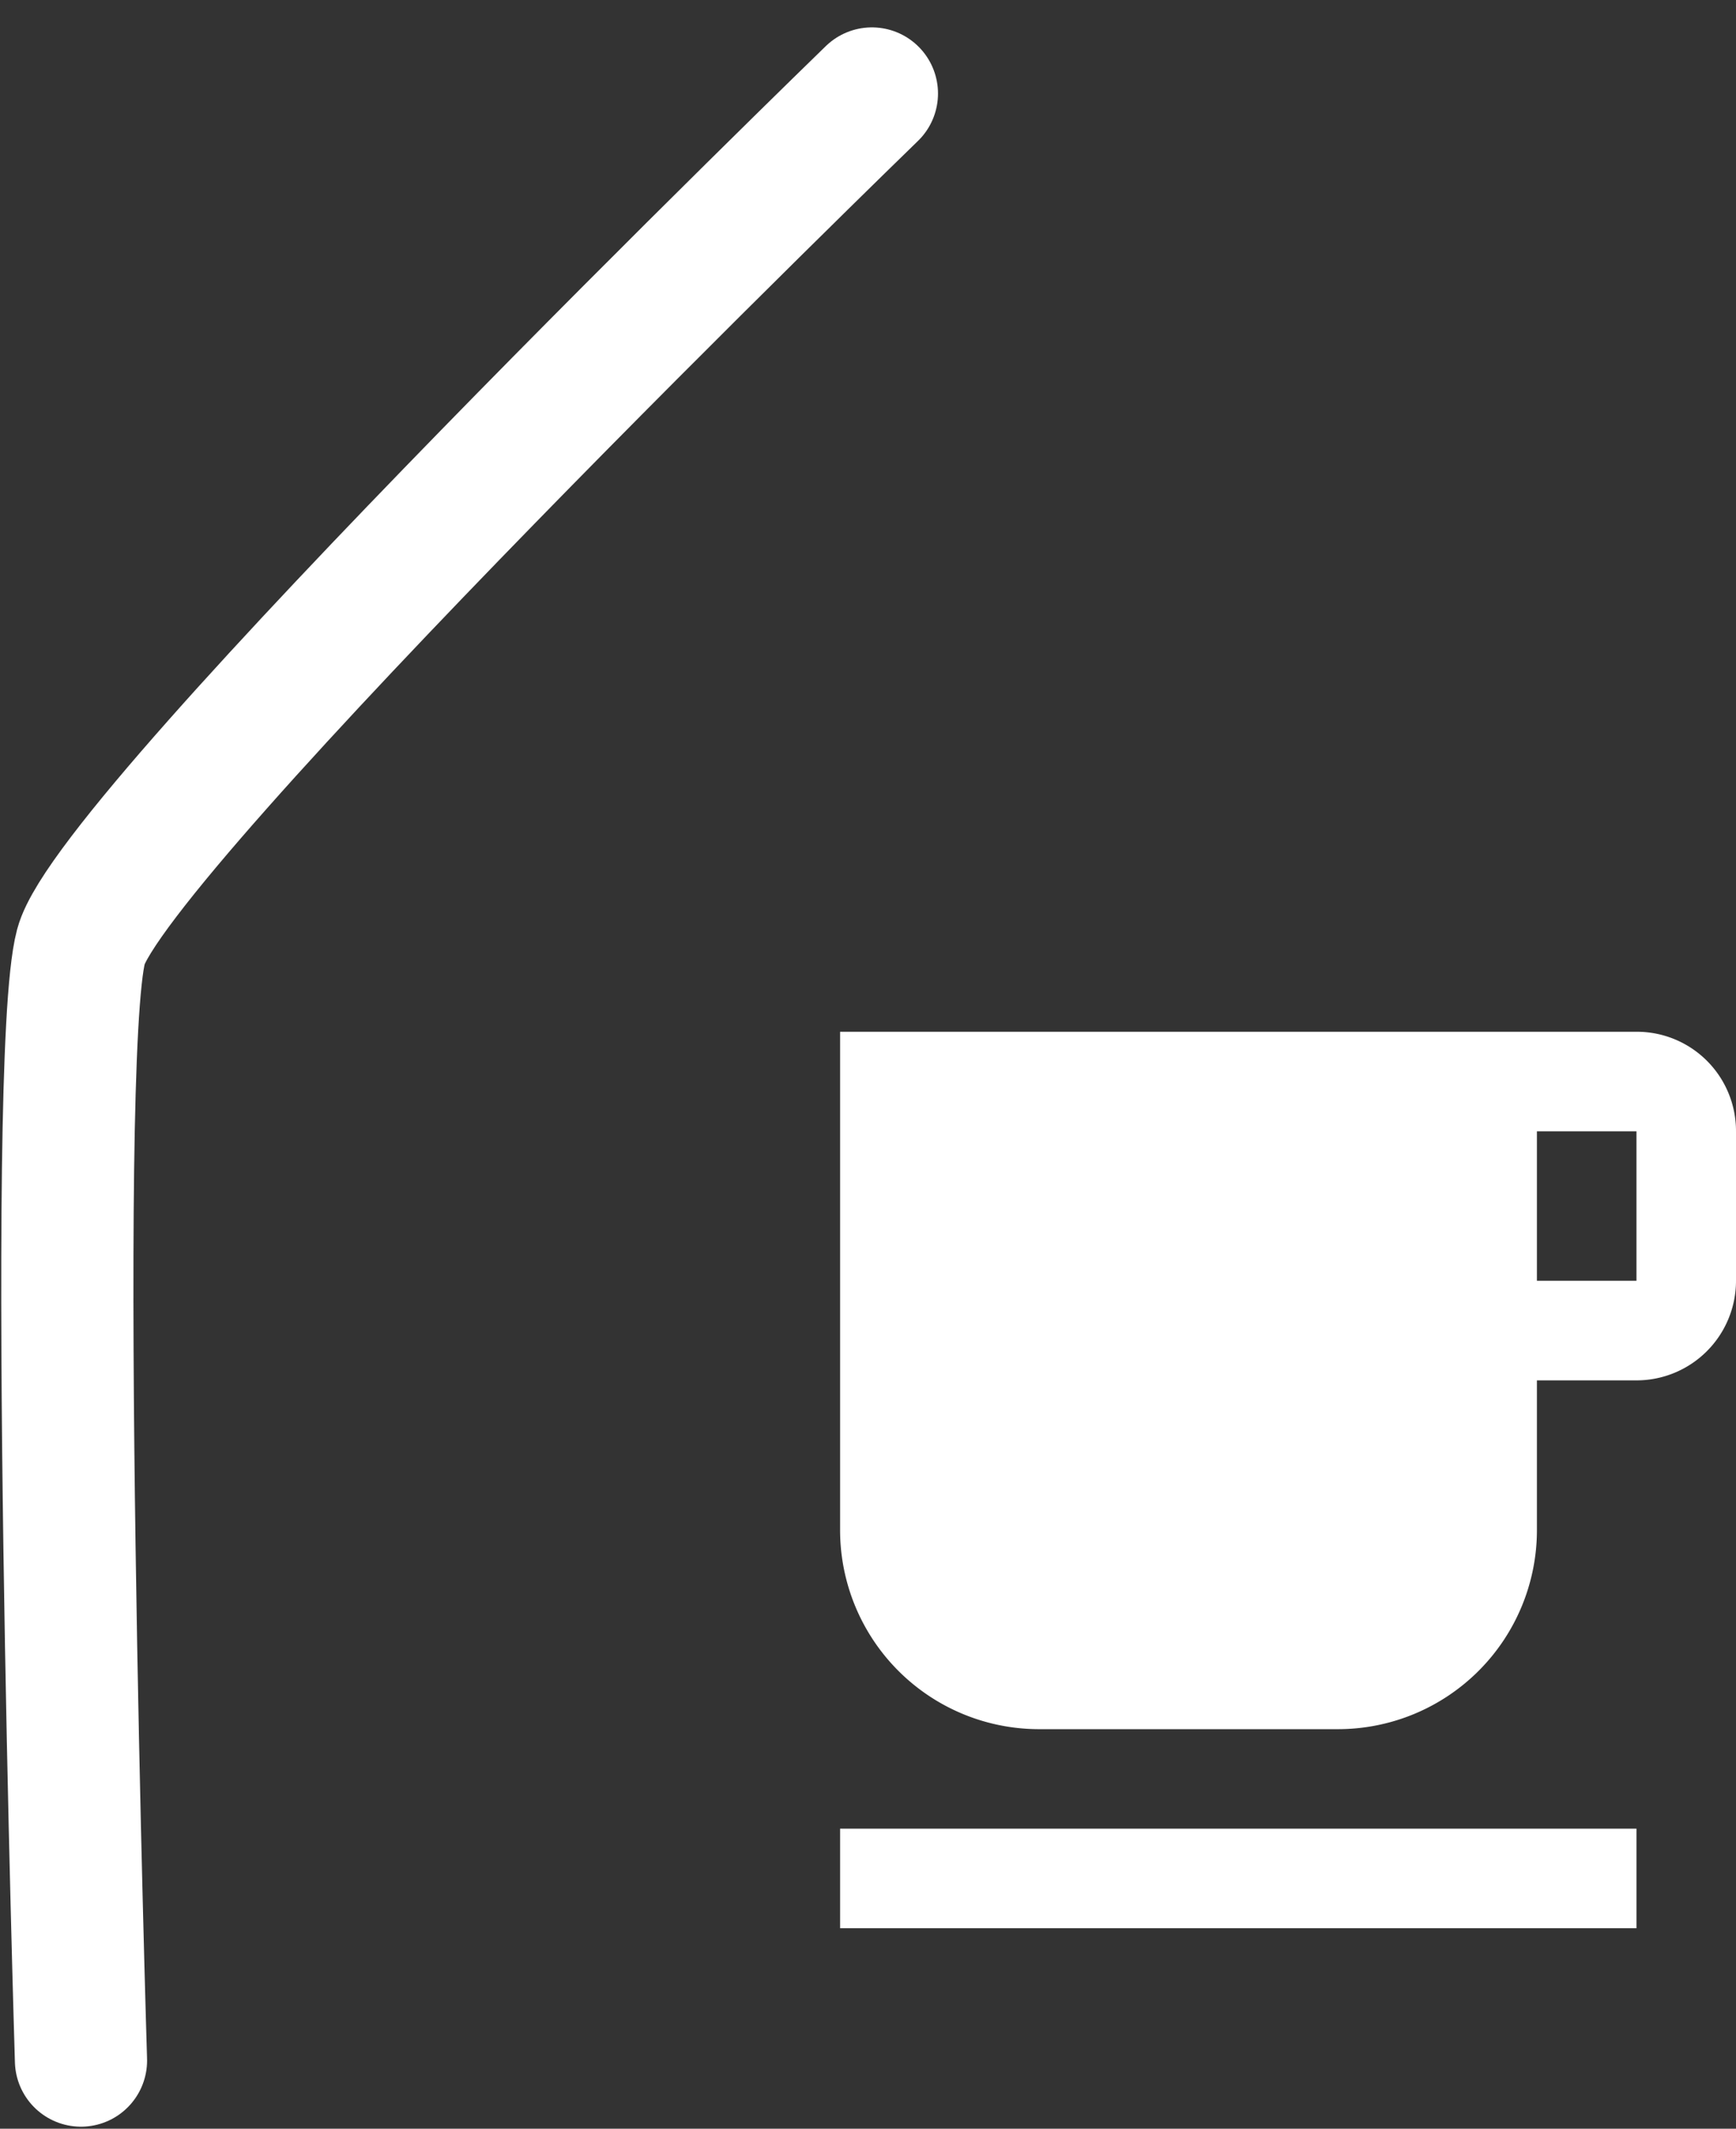
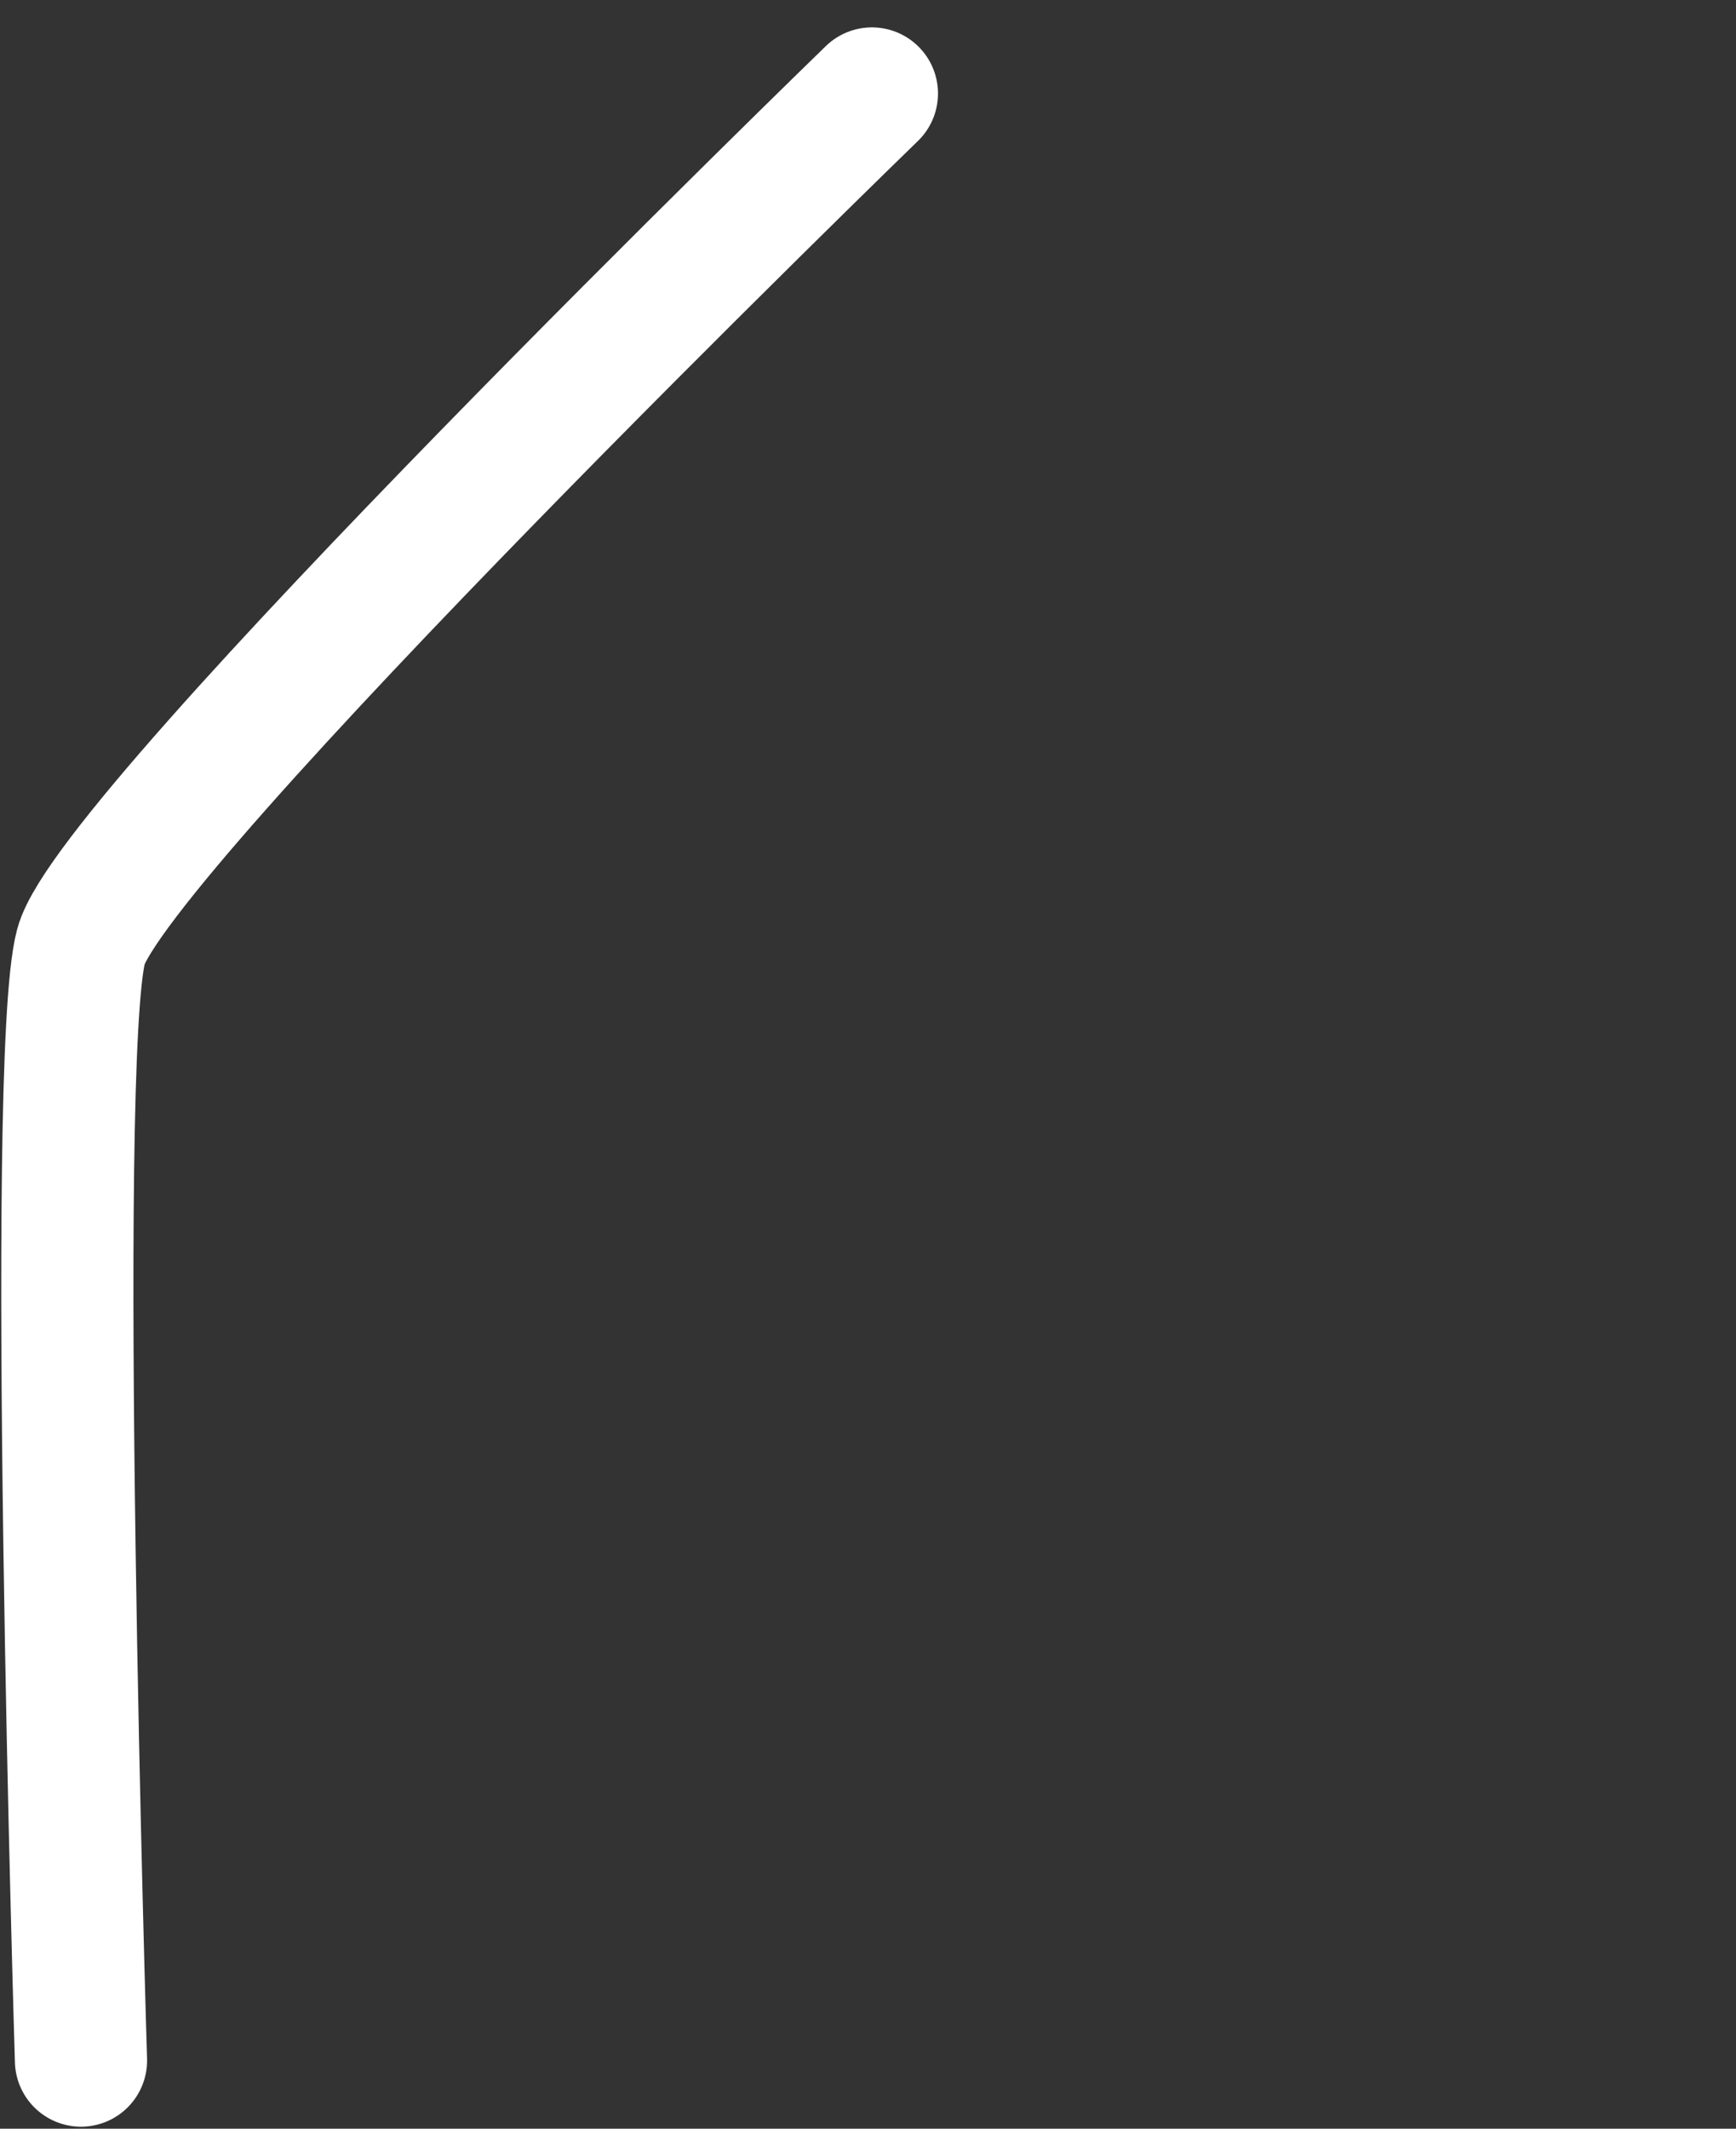
<svg xmlns="http://www.w3.org/2000/svg" width="39.399" height="48.281" viewBox="0 0 39.399 48.281">
  <rect x="0" y="0" width="39.399" height="48.281" fill="#333333" stroke="none" />
  <g id="Raggruppa_17" data-name="Raggruppa 17" transform="translate(-358.416 -1912.905)">
-     <path id="Icon_material-free-breakfast" data-name="Icon material-free-breakfast" d="M24.074,4.5H6V15.8a4.517,4.517,0,0,0,4.518,4.518H17.3A4.517,4.517,0,0,0,21.815,15.8V12.407h2.259a2.259,2.259,0,0,0,2.259-2.259V6.759A2.251,2.251,0,0,0,24.074,4.5Zm0,5.648H21.815V6.759h2.259ZM6,22.574H24.074v2.259H6Z" transform="translate(371.482 1931.806)" fill="#fff" />
    <path id="Tracciato_22" data-name="Tracciato 22" d="M8623.667,5153.667s-17.253,16.73-17.95,19.344,0,25.27,0,25.27" transform="translate(-8245.463 -3238.641)" fill="none" stroke="#fff" stroke-linecap="round" stroke-width="3" />
  </g>
</svg>